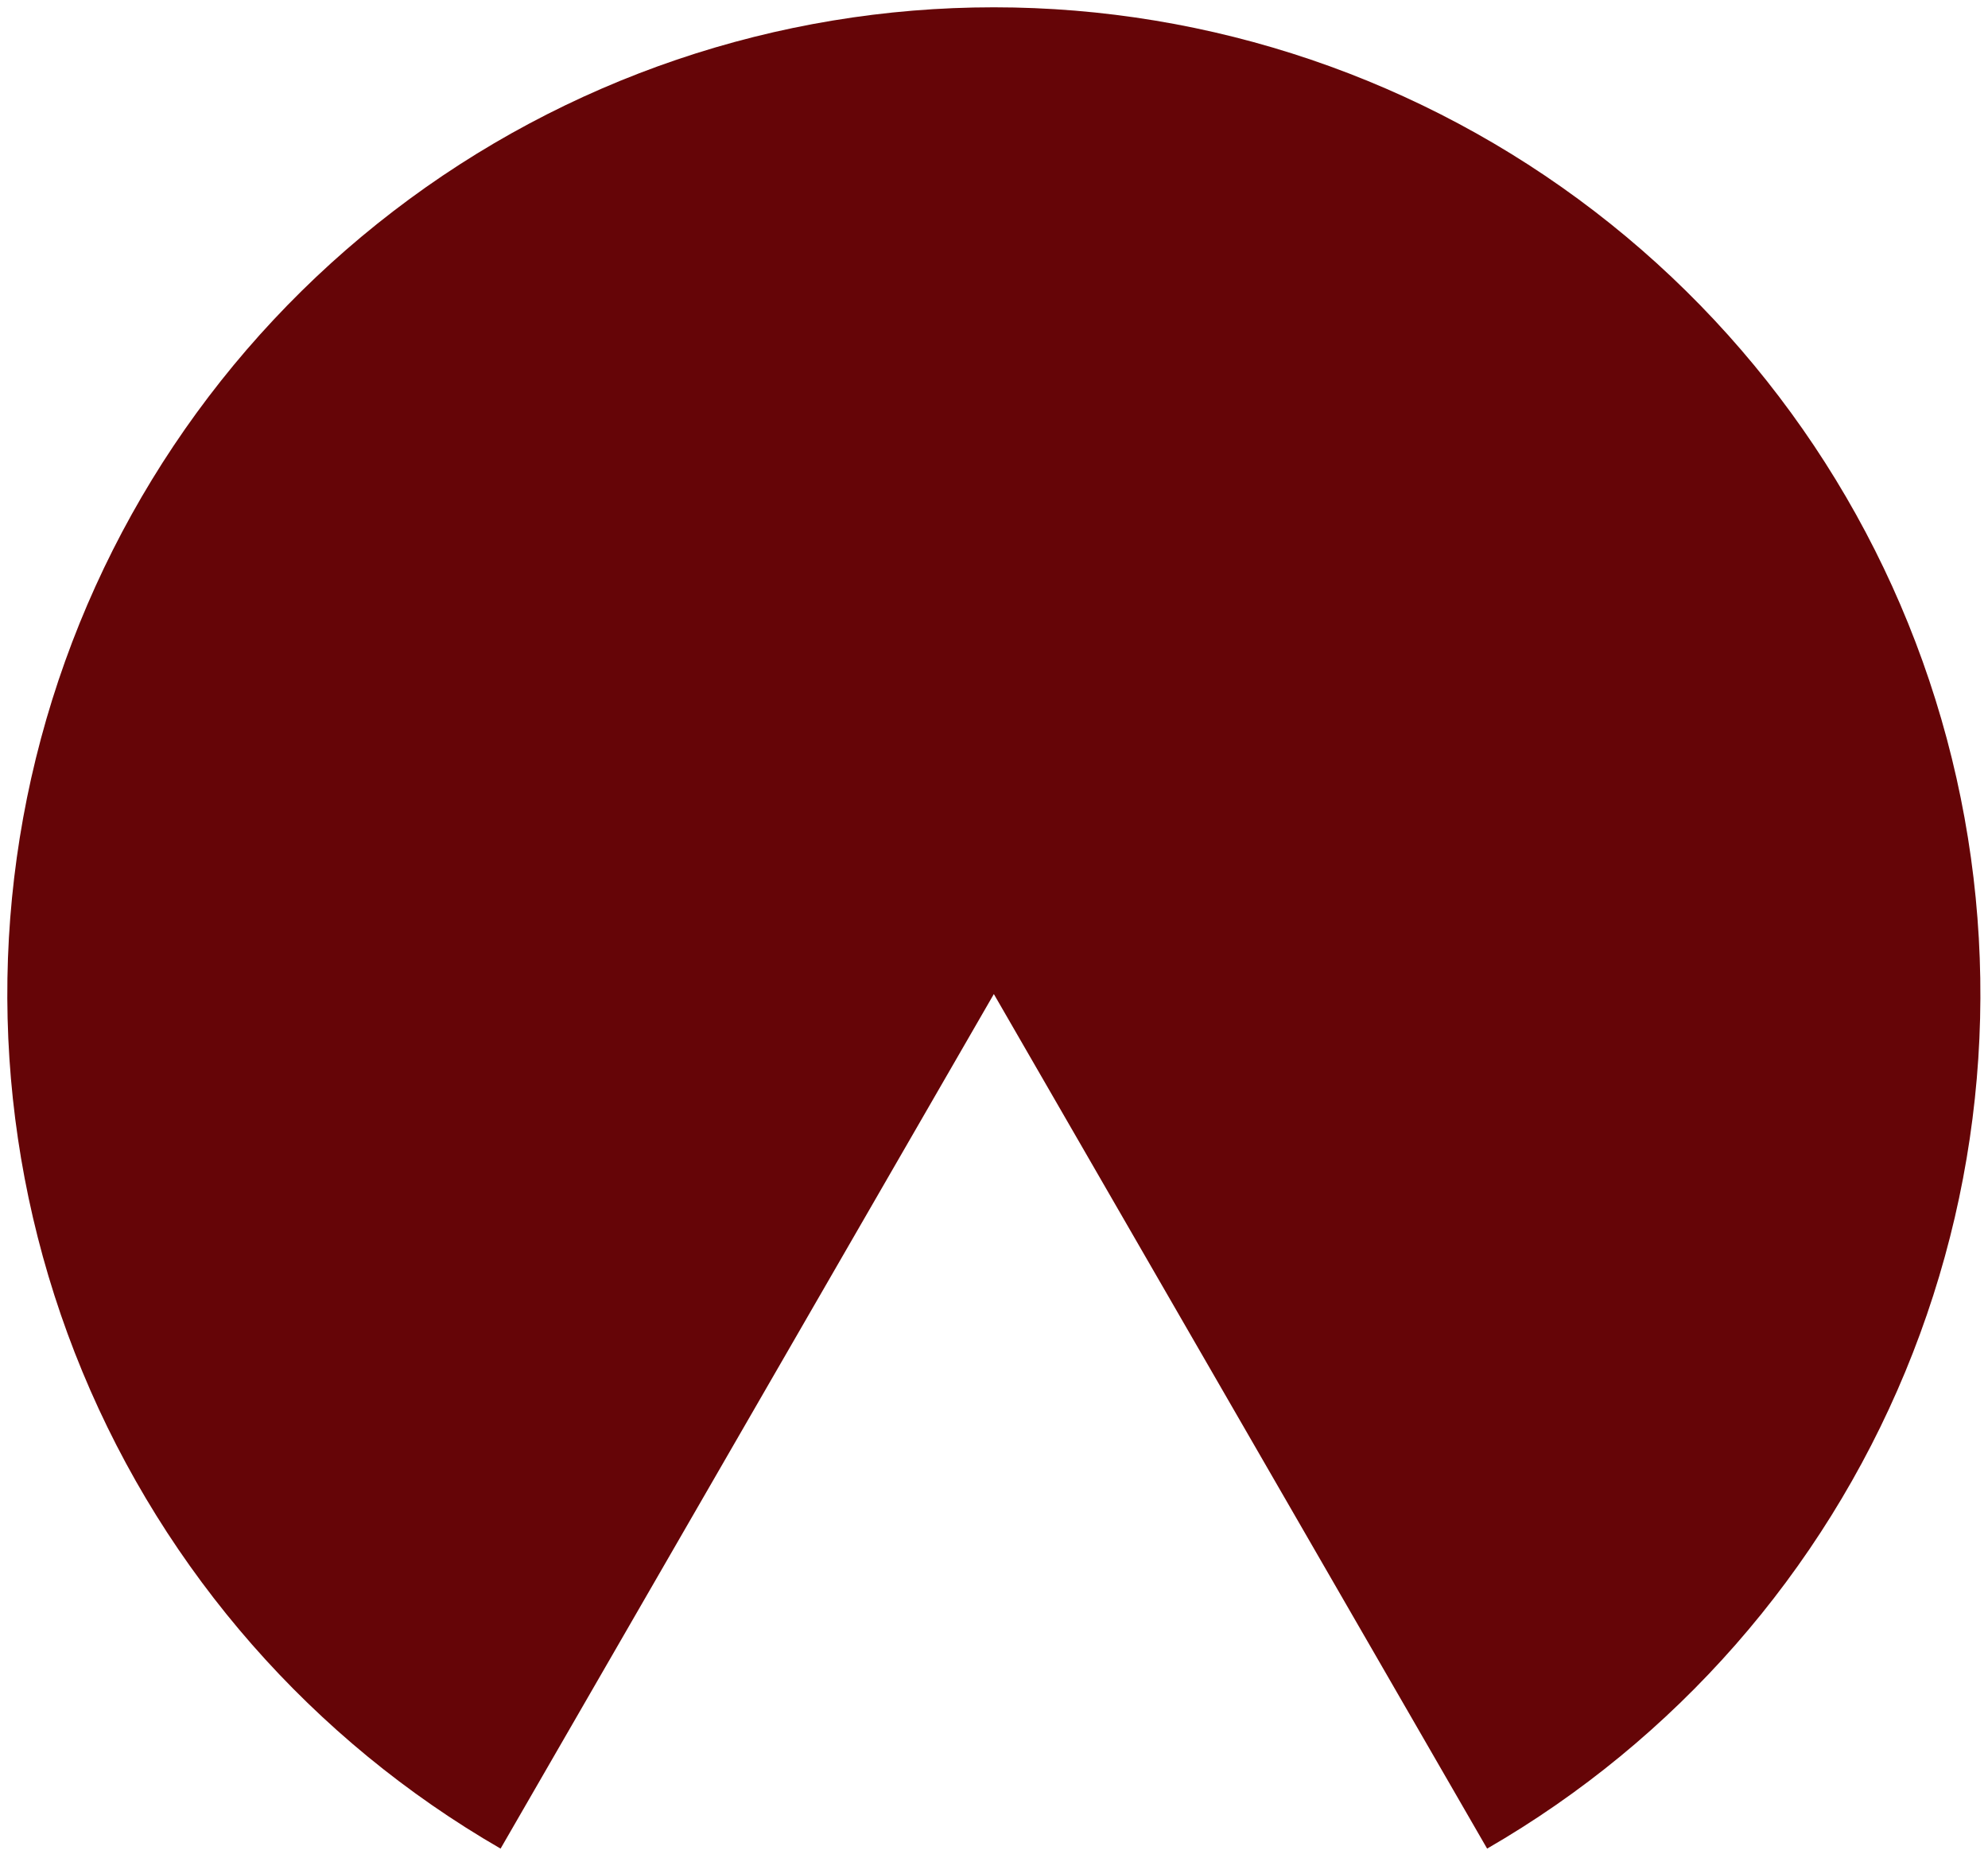
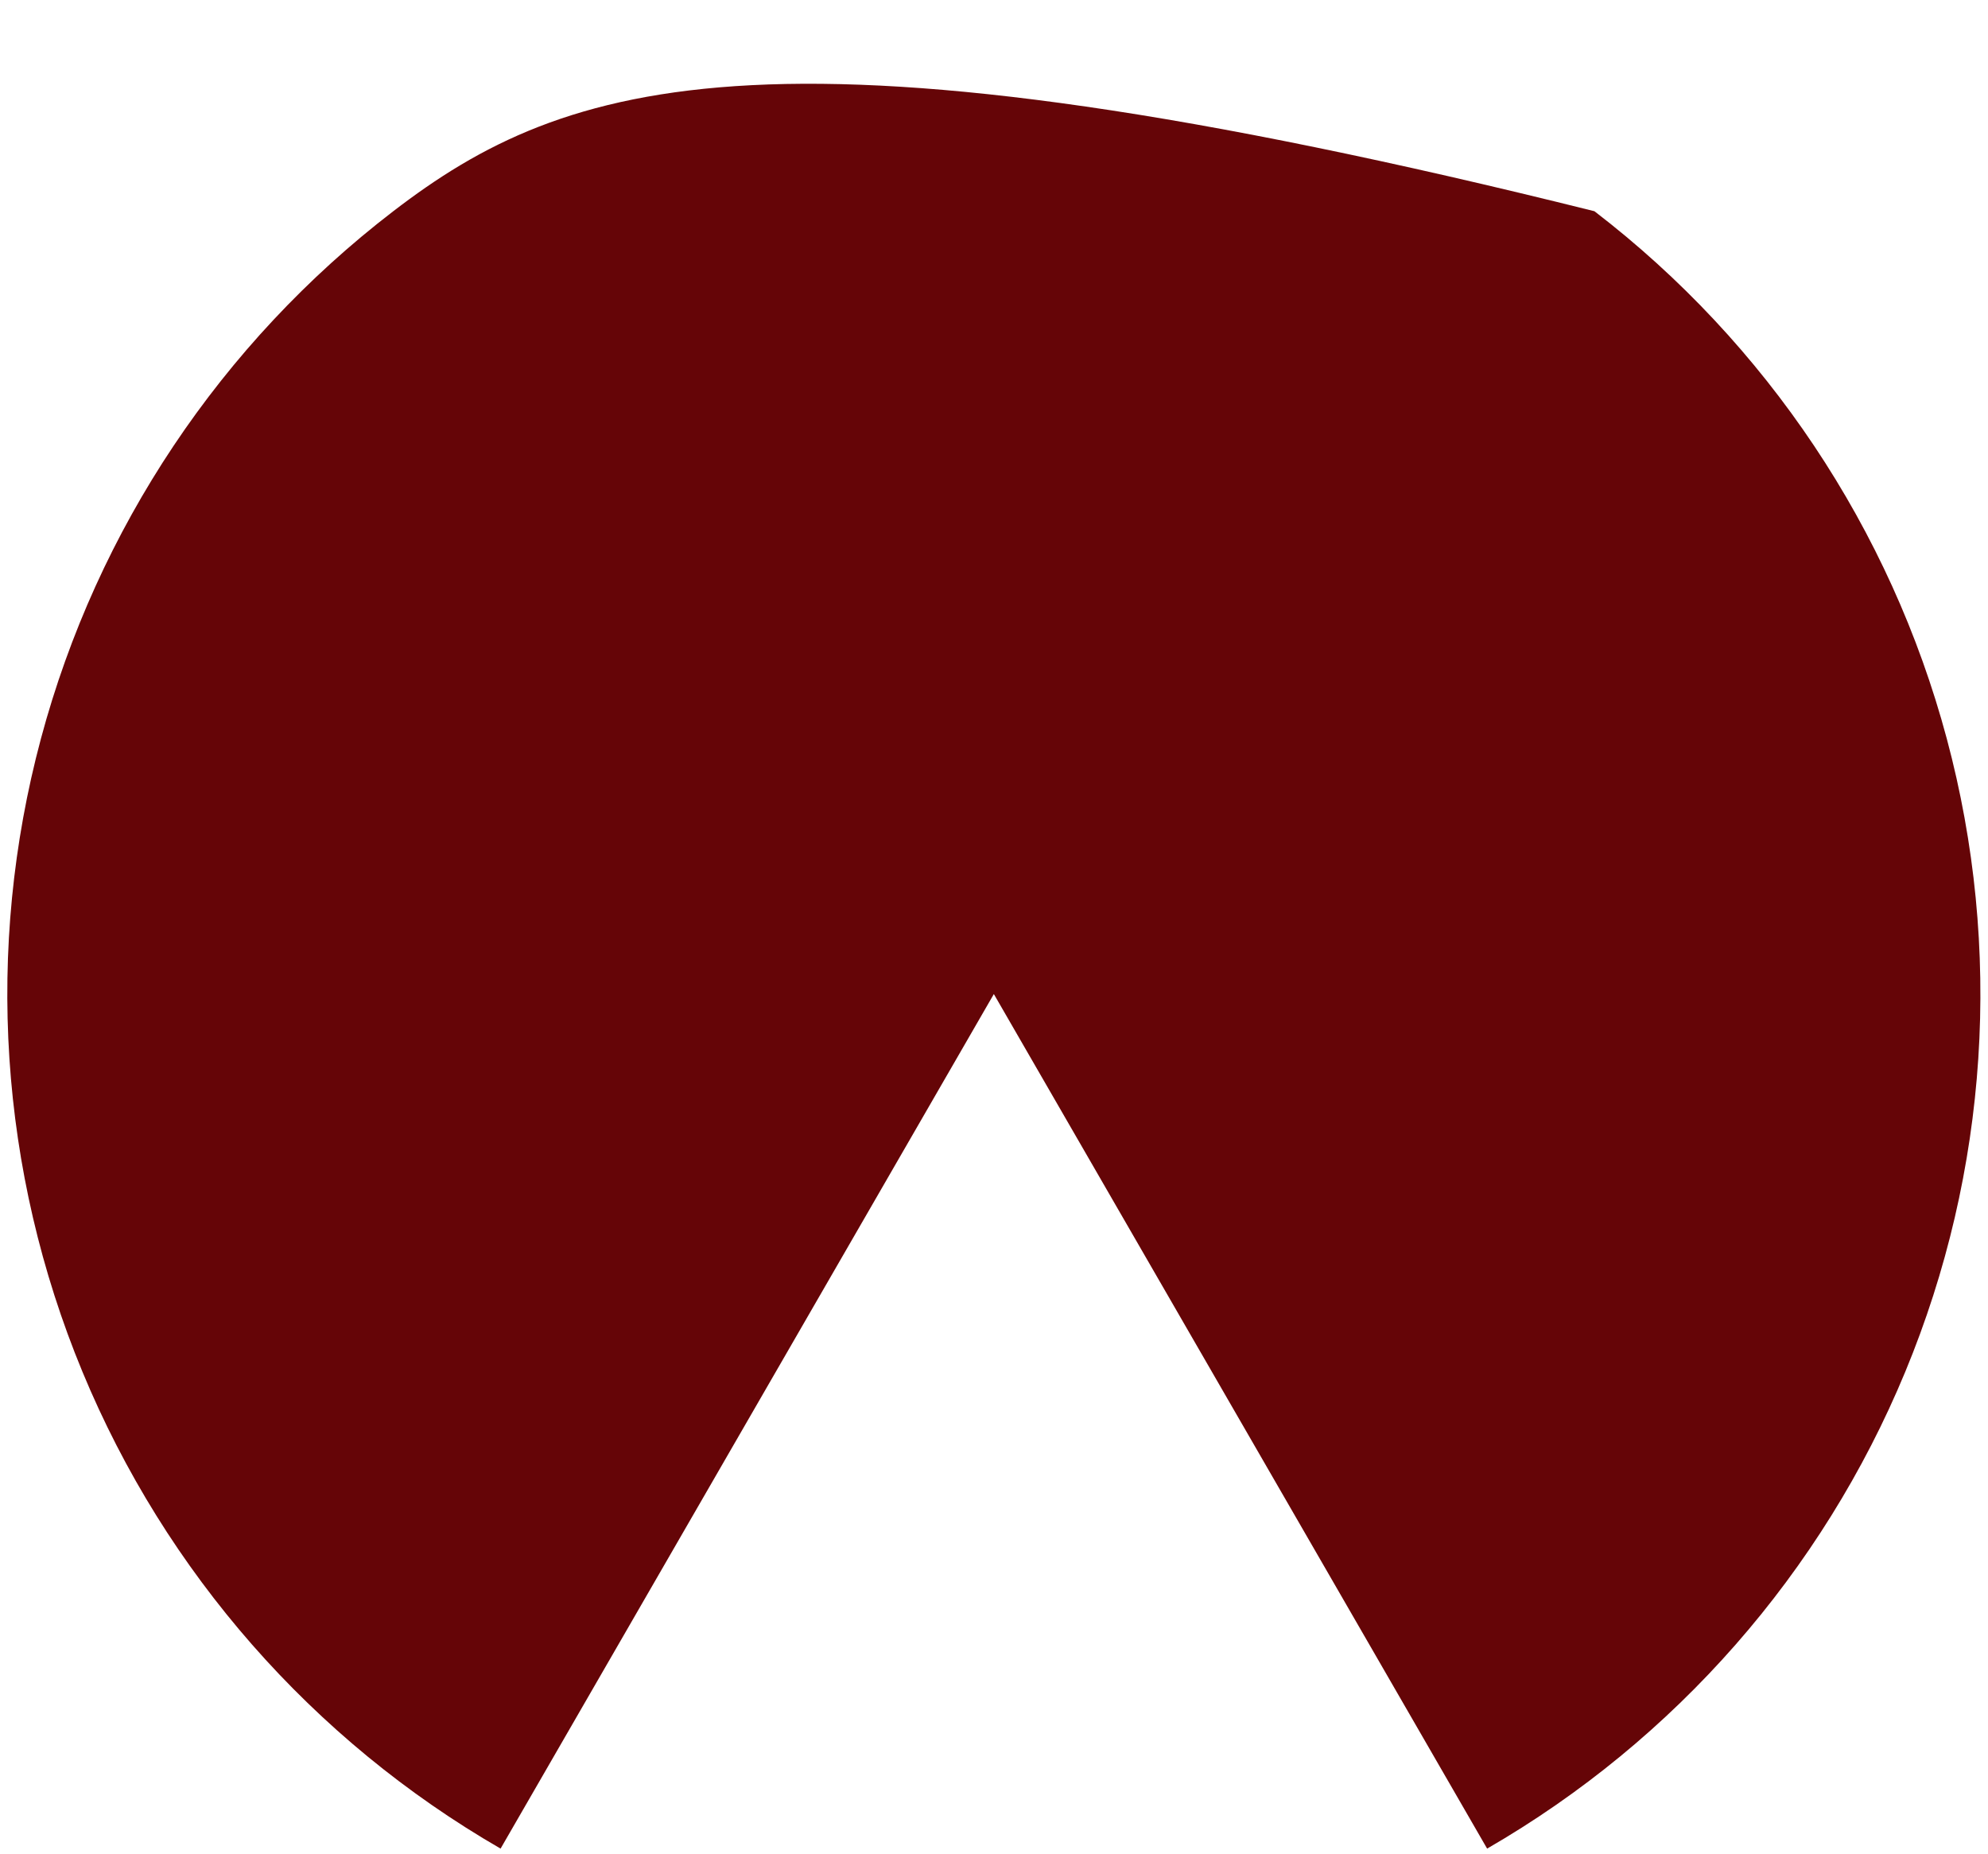
<svg xmlns="http://www.w3.org/2000/svg" width="236" height="220" viewBox="0 0 236 220" fill="none">
-   <path d="M176.54 219.407C198.867 206.516 216.317 186.619 226.183 162.8C236.049 138.982 237.78 112.573 231.107 87.671C224.434 62.768 209.731 40.763 189.278 25.069C168.824 9.374 143.764 0.867 117.982 0.867C92.201 0.867 67.141 9.374 46.687 25.069C26.234 40.763 11.53 62.768 4.858 87.671C-1.815 112.573 -0.084 138.982 9.782 162.8C19.648 186.619 37.098 206.516 59.425 219.407L117.982 117.982L176.54 219.407Z" fill="#650507" />
+   <path d="M176.54 219.407C198.867 206.516 216.317 186.619 226.183 162.8C236.049 138.982 237.78 112.573 231.107 87.671C224.434 62.768 209.731 40.763 189.278 25.069C92.201 0.867 67.141 9.374 46.687 25.069C26.234 40.763 11.53 62.768 4.858 87.671C-1.815 112.573 -0.084 138.982 9.782 162.8C19.648 186.619 37.098 206.516 59.425 219.407L117.982 117.982L176.54 219.407Z" fill="#650507" />
</svg>